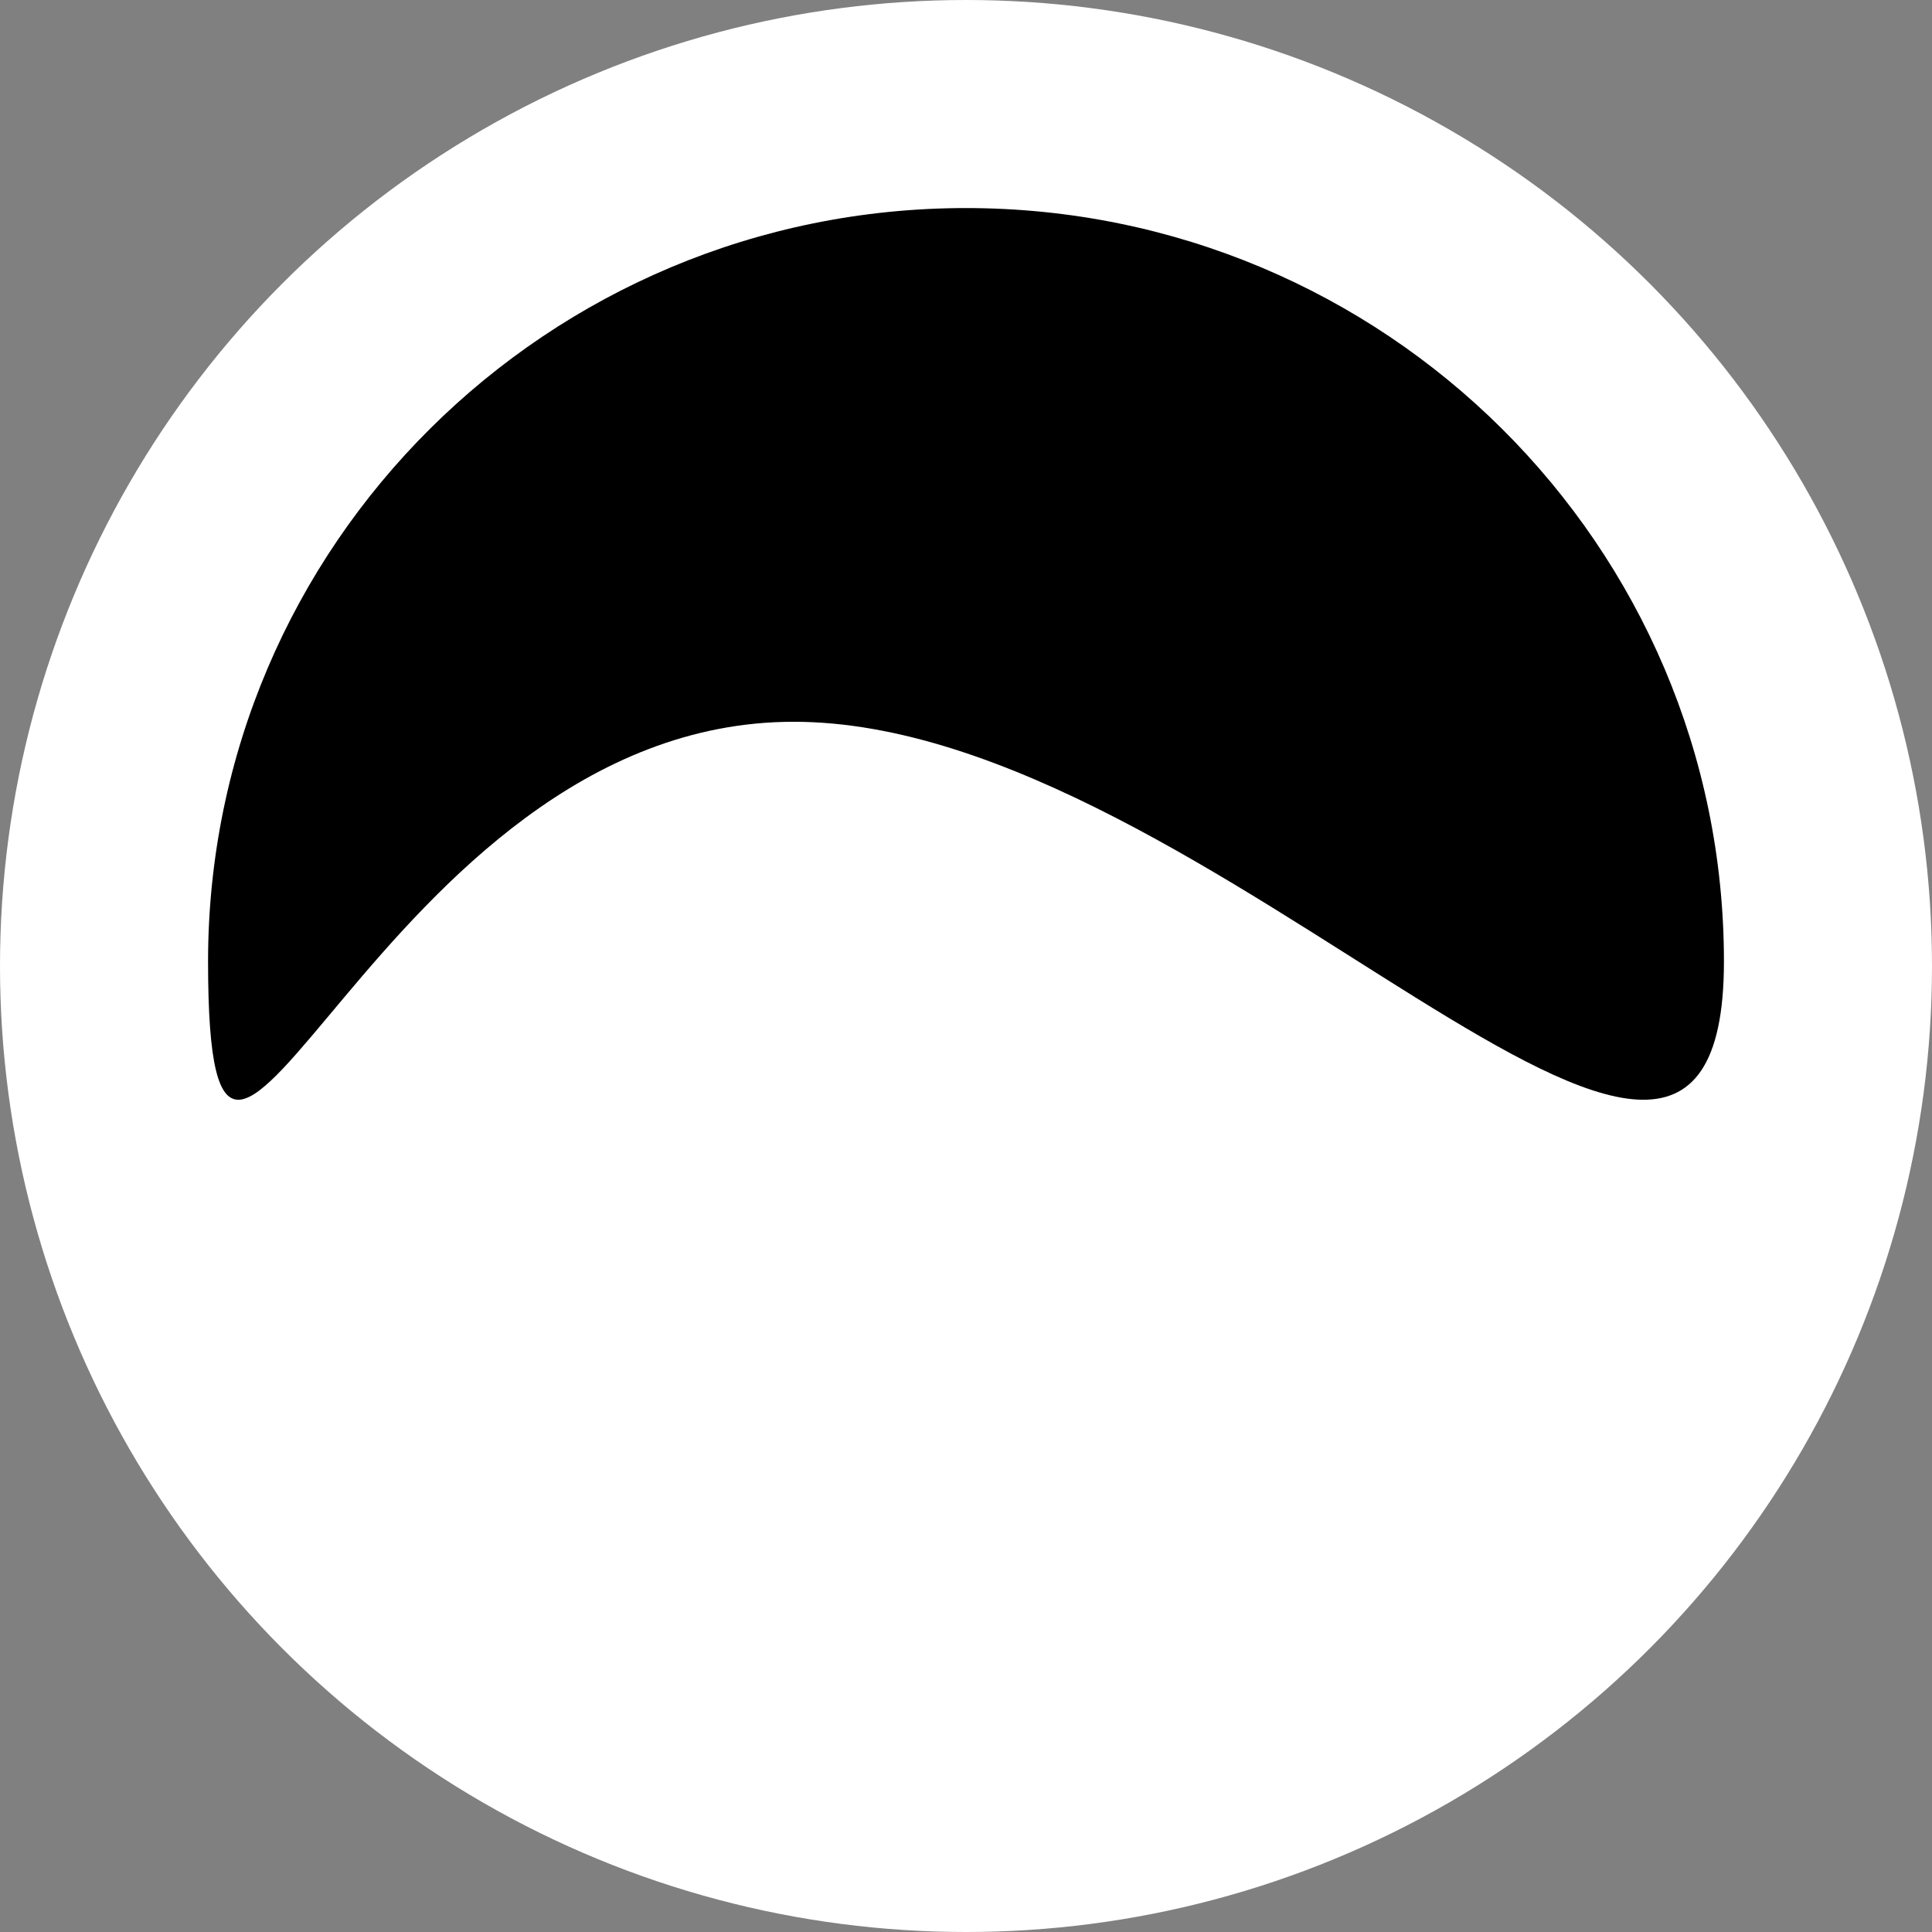
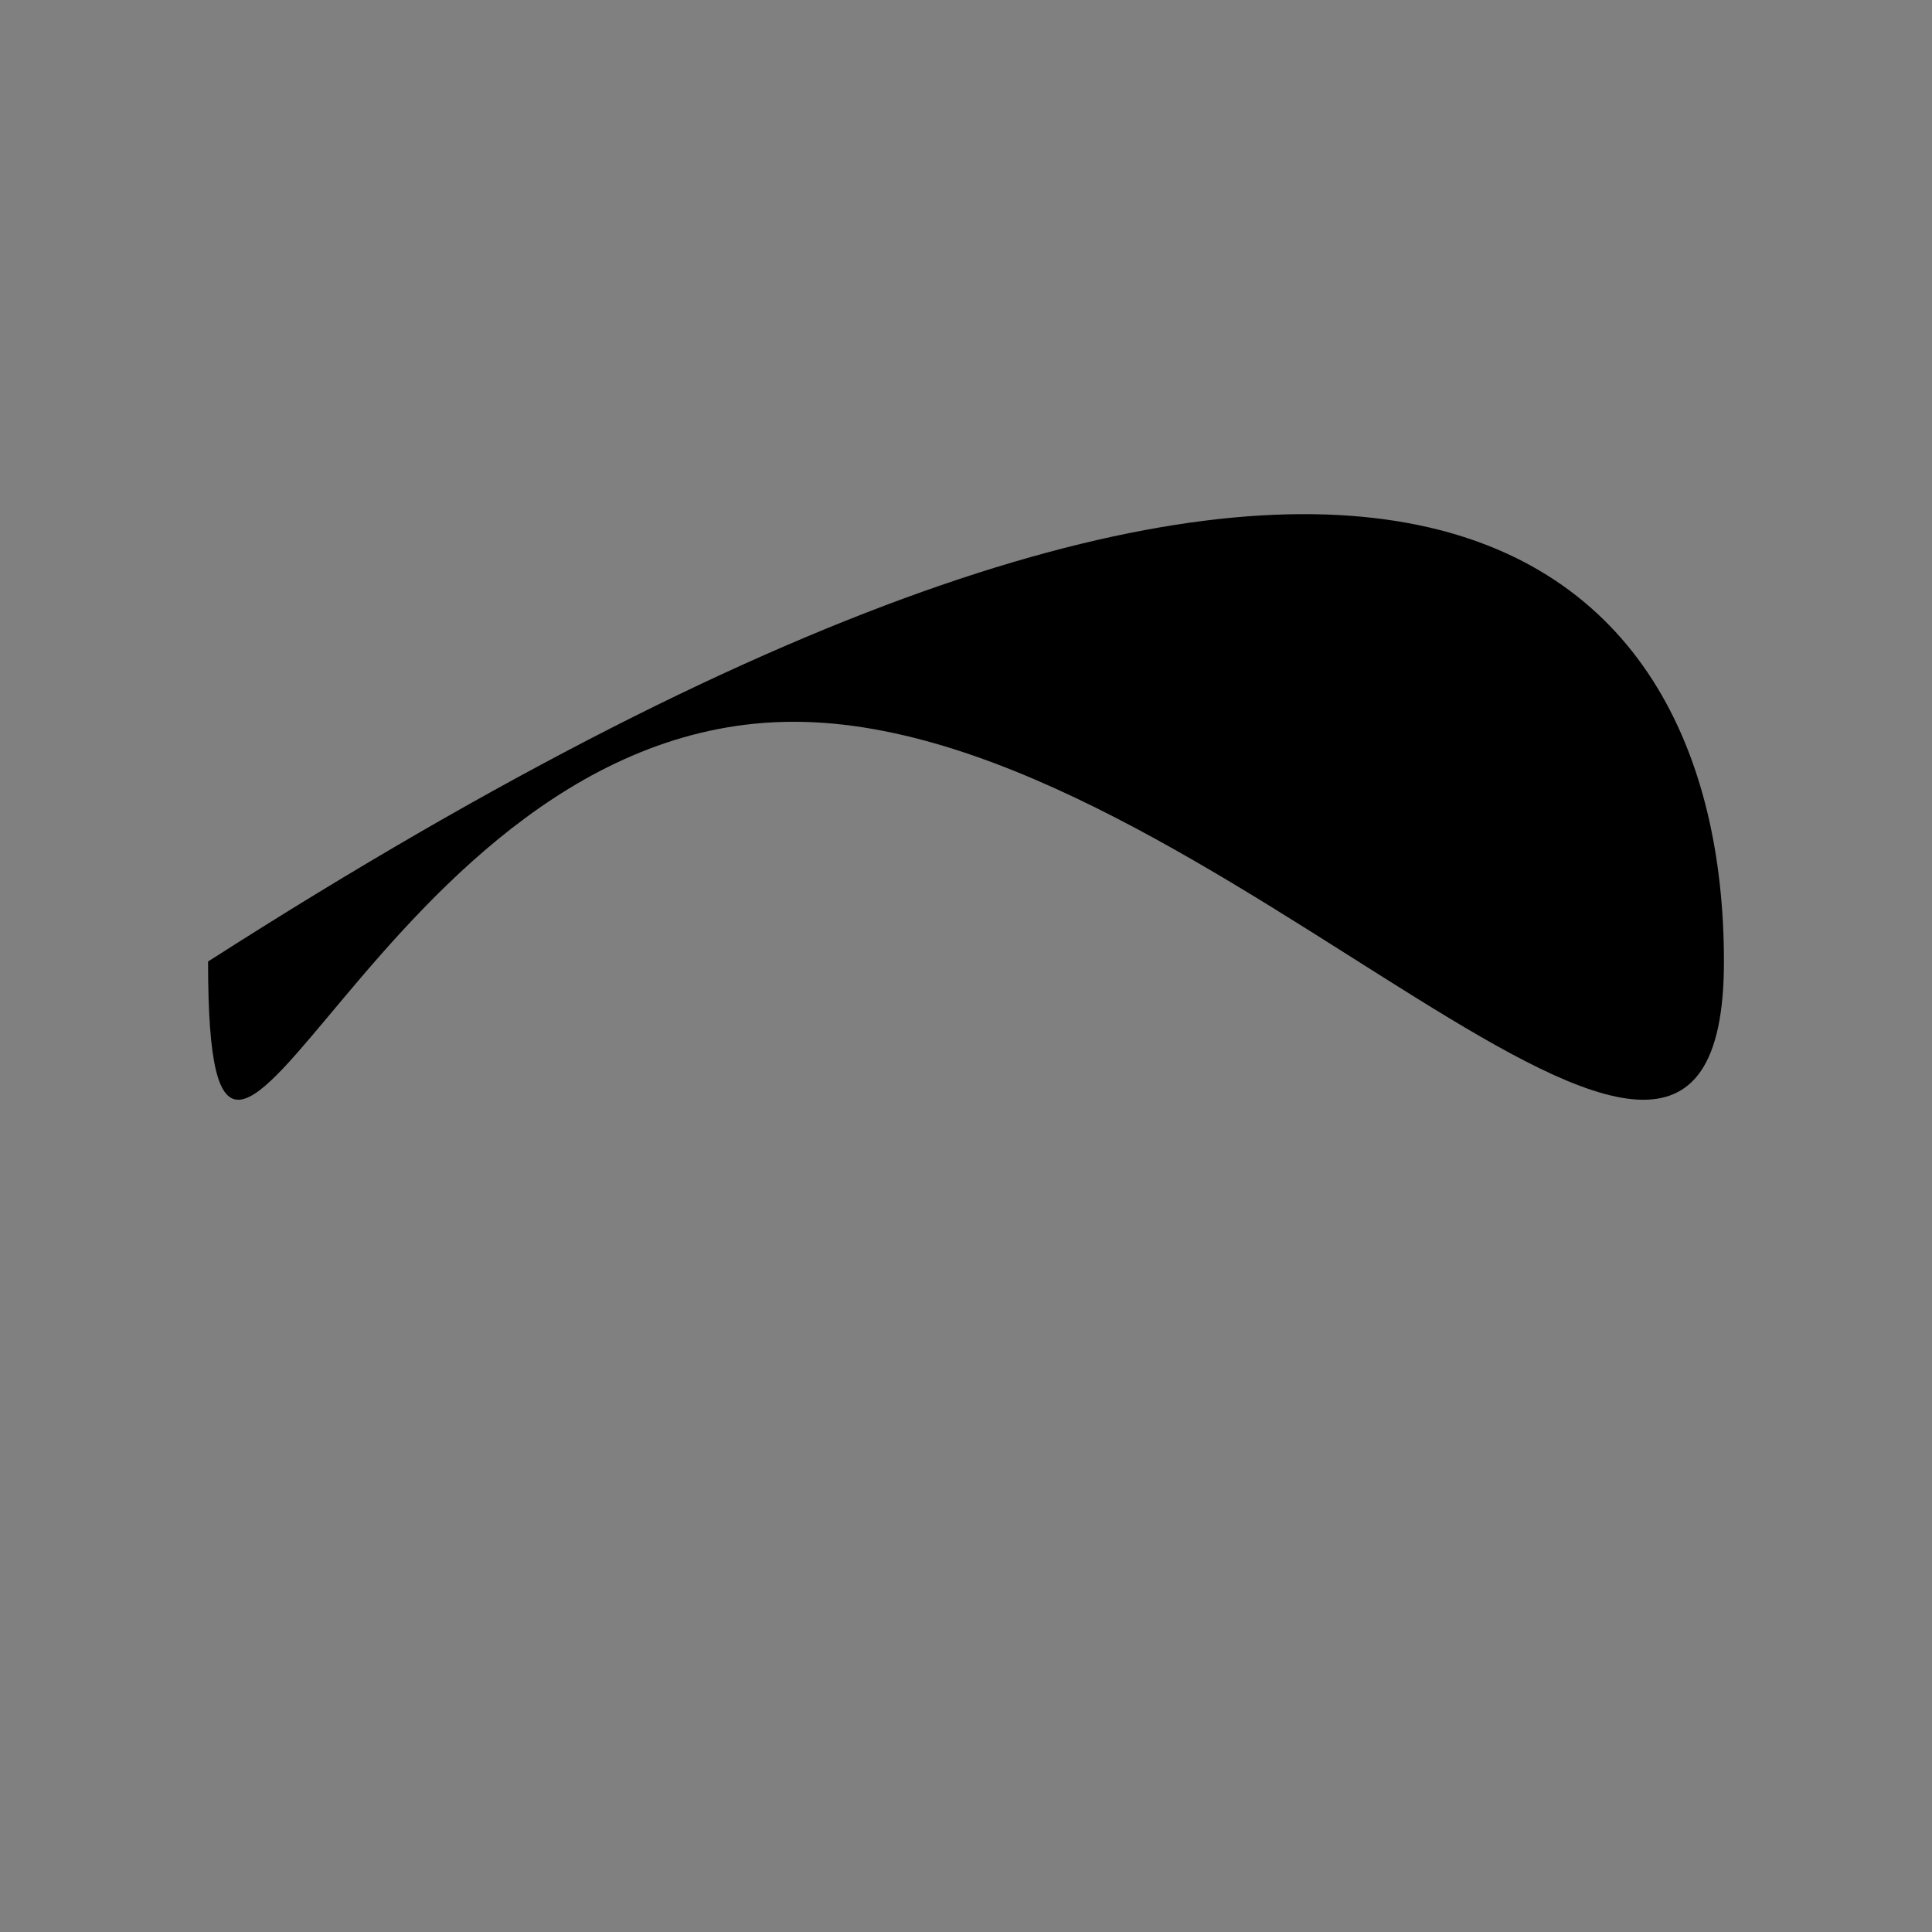
<svg xmlns="http://www.w3.org/2000/svg" width="315" height="315" viewBox="0 0 315 315" fill="none">
  <rect x="0" y="0" width="315" height="315" fill="#808080" stroke="none" />
-   <circle cx="157.5" cy="157.5" r="157.5" fill="white" />
-   <path d="M281.077 156.766C281.077 224.611 197.664 117.68 129.414 117.68C61.165 117.68 33.923 224.611 33.923 156.766C33.923 88.922 89.25 33.923 157.5 33.923C225.75 33.923 281.077 88.922 281.077 156.766Z" fill="black" />
+   <path d="M281.077 156.766C281.077 224.611 197.664 117.68 129.414 117.68C61.165 117.68 33.923 224.611 33.923 156.766C225.75 33.923 281.077 88.922 281.077 156.766Z" fill="black" />
</svg>